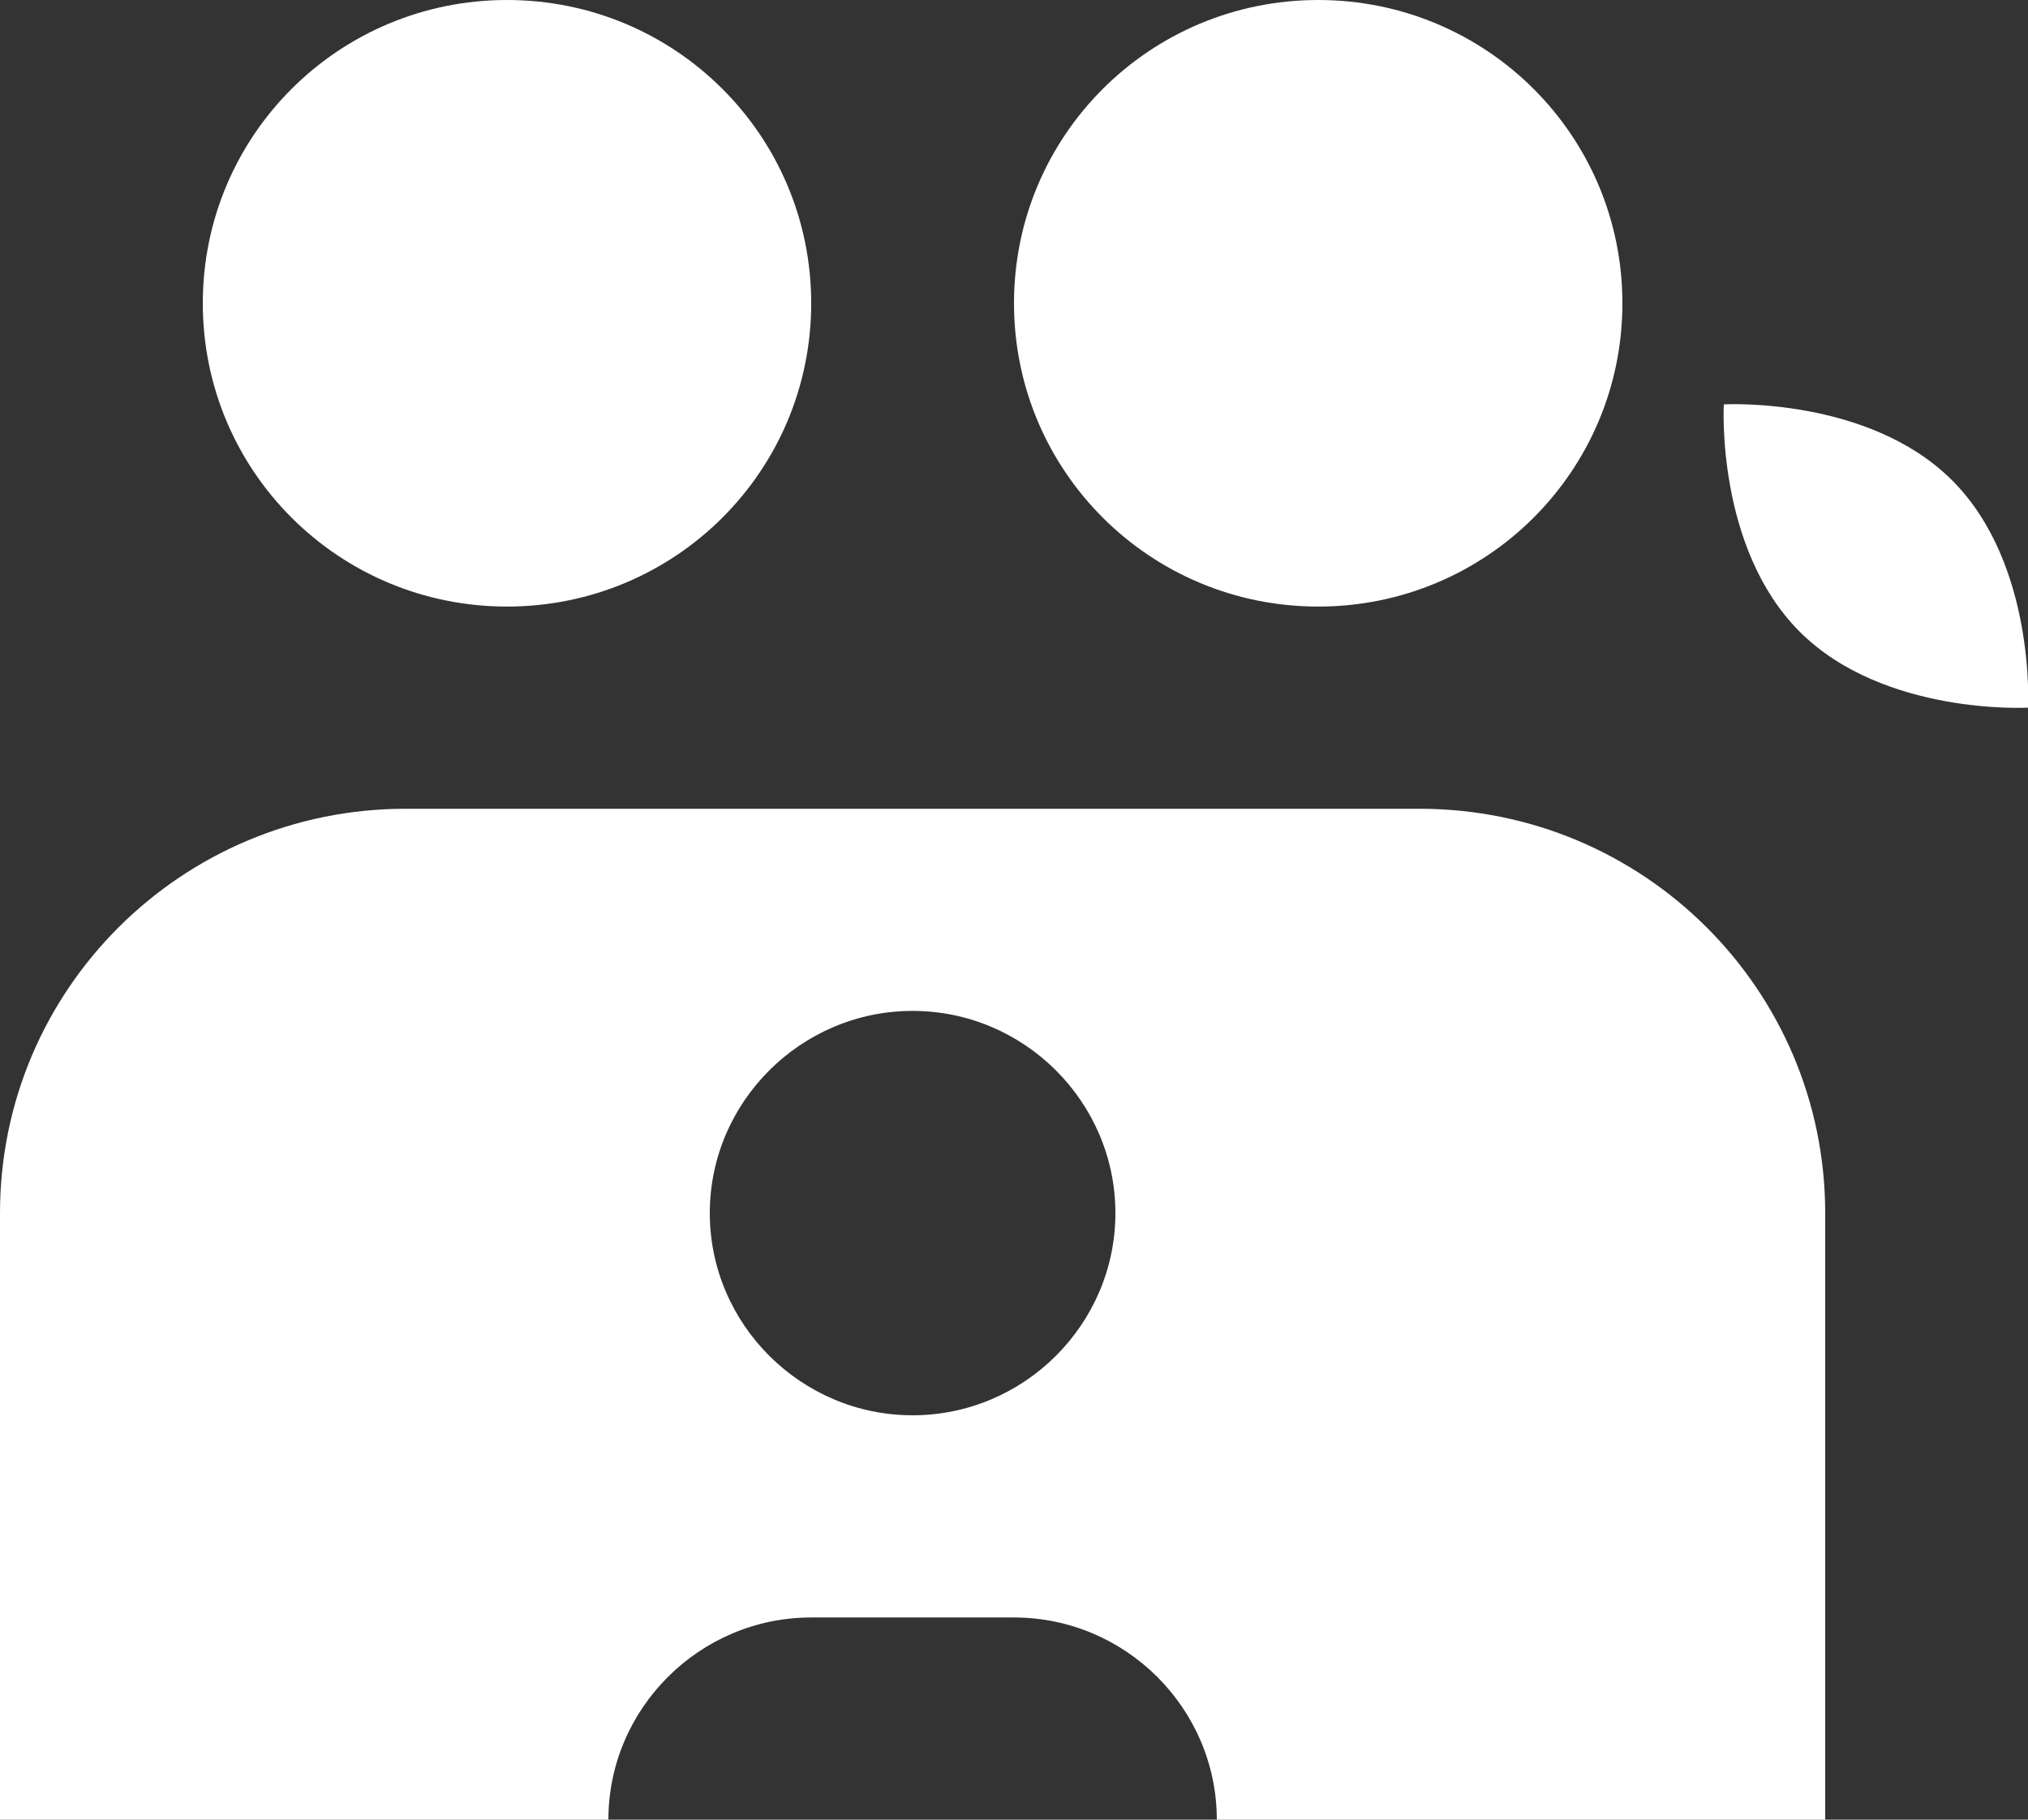
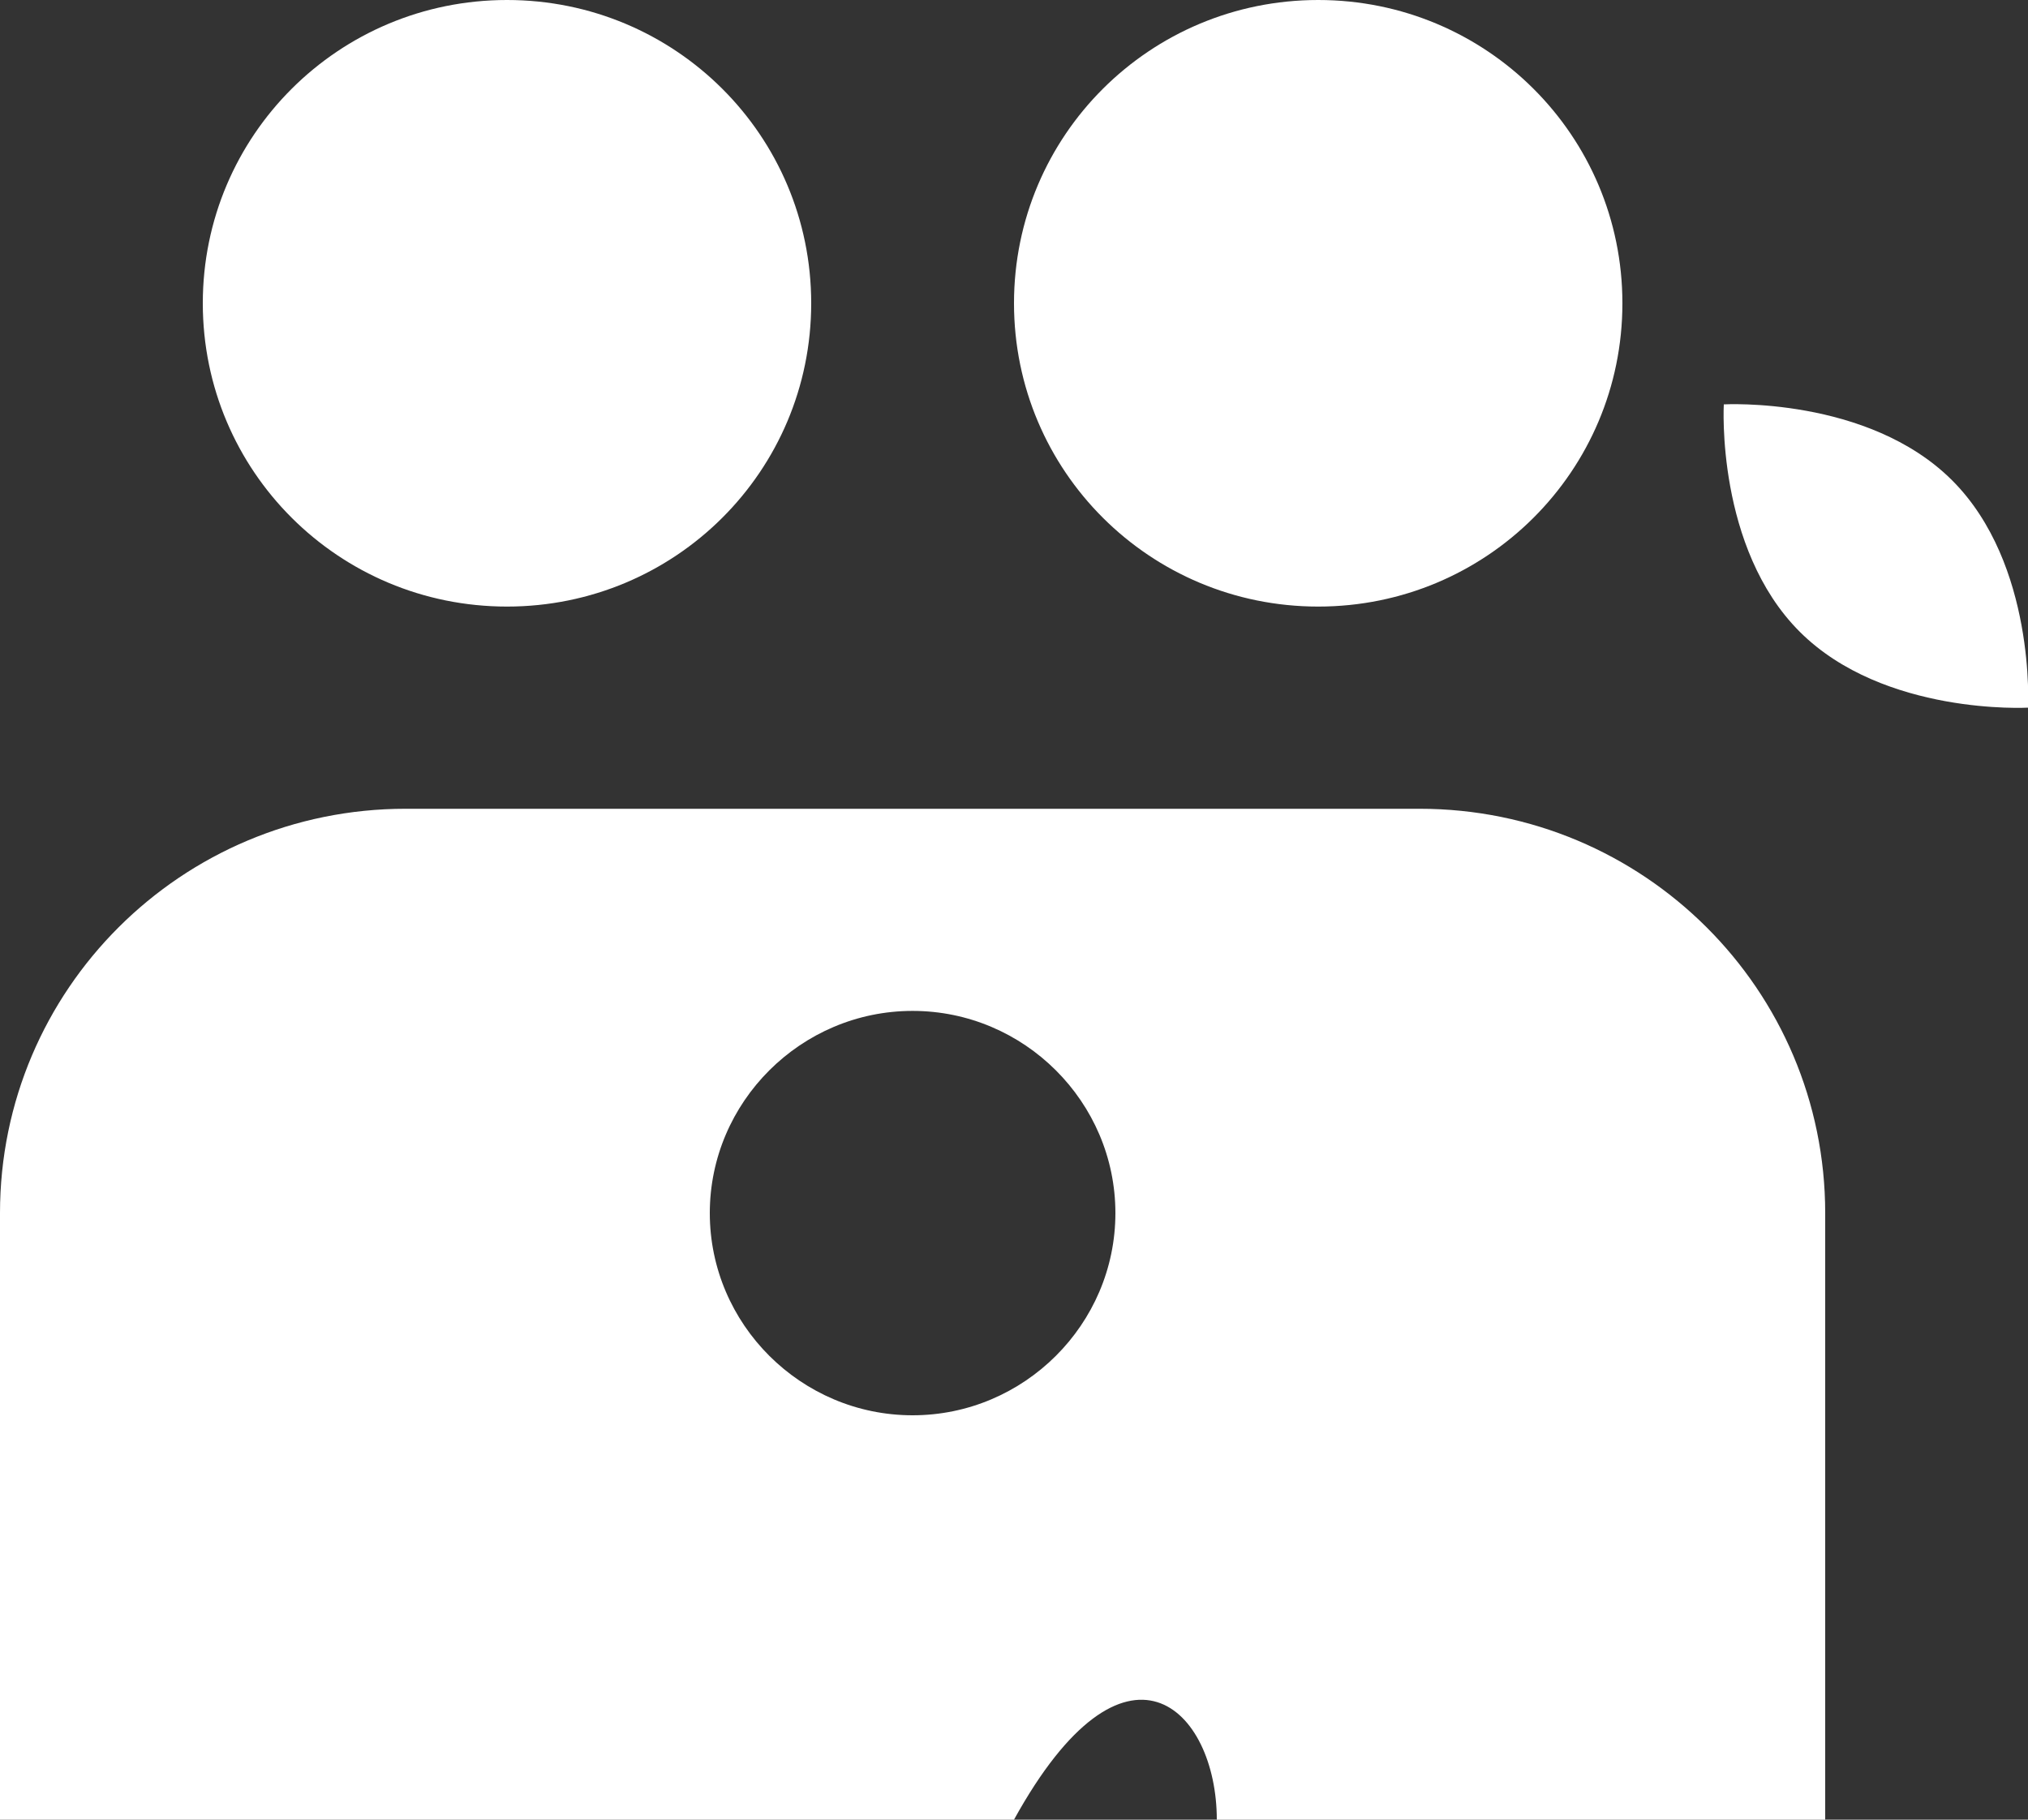
<svg xmlns="http://www.w3.org/2000/svg" width="39" height="35" viewBox="0 0 39 35" fill="none">
  <rect x="0" y="0" width="39" height="35" fill="#333333" stroke="none" />
-   <path d="M9.75 0C6.513 0 3.9 2.606 3.9 5.833C3.9 9.061 6.513 11.667 9.75 11.667C12.987 11.667 15.6 9.061 15.6 5.833C15.6 2.606 12.987 0 9.75 0ZM25.35 0C22.113 0 19.5 2.606 19.5 5.833C19.5 9.061 22.113 11.667 25.35 11.667C28.587 11.667 31.2 9.061 31.2 5.833C31.2 2.606 28.587 0 25.35 0ZM33.15 7.778C33.15 7.778 32.994 10.539 34.612 12.153C36.231 13.767 39 13.611 39 13.611C39 13.611 39.156 10.85 37.538 9.236C35.919 7.622 33.15 7.778 33.15 7.778ZM7.8 15.556C3.49 15.556 0 19.036 0 23.333V35H11.7C11.7 32.861 13.455 31.111 15.6 31.111H19.5C21.645 31.111 23.4 32.861 23.4 35H35.1V23.333C35.1 19.036 31.61 15.556 27.3 15.556H7.8ZM17.55 19.444C19.695 19.444 21.45 21.194 21.45 23.333C21.45 25.472 19.695 27.222 17.55 27.222C15.405 27.222 13.65 25.472 13.65 23.333C13.65 21.194 15.405 19.444 17.55 19.444Z" fill="white" />
+   <path d="M9.75 0C6.513 0 3.9 2.606 3.9 5.833C3.9 9.061 6.513 11.667 9.75 11.667C12.987 11.667 15.6 9.061 15.6 5.833C15.6 2.606 12.987 0 9.75 0ZM25.35 0C22.113 0 19.5 2.606 19.5 5.833C19.5 9.061 22.113 11.667 25.35 11.667C28.587 11.667 31.2 9.061 31.2 5.833C31.2 2.606 28.587 0 25.35 0ZM33.15 7.778C33.15 7.778 32.994 10.539 34.612 12.153C36.231 13.767 39 13.611 39 13.611C39 13.611 39.156 10.85 37.538 9.236C35.919 7.622 33.15 7.778 33.15 7.778ZM7.8 15.556C3.49 15.556 0 19.036 0 23.333V35H11.7H19.5C21.645 31.111 23.4 32.861 23.4 35H35.1V23.333C35.1 19.036 31.61 15.556 27.3 15.556H7.8ZM17.55 19.444C19.695 19.444 21.45 21.194 21.45 23.333C21.45 25.472 19.695 27.222 17.55 27.222C15.405 27.222 13.65 25.472 13.65 23.333C13.65 21.194 15.405 19.444 17.55 19.444Z" fill="white" />
</svg>